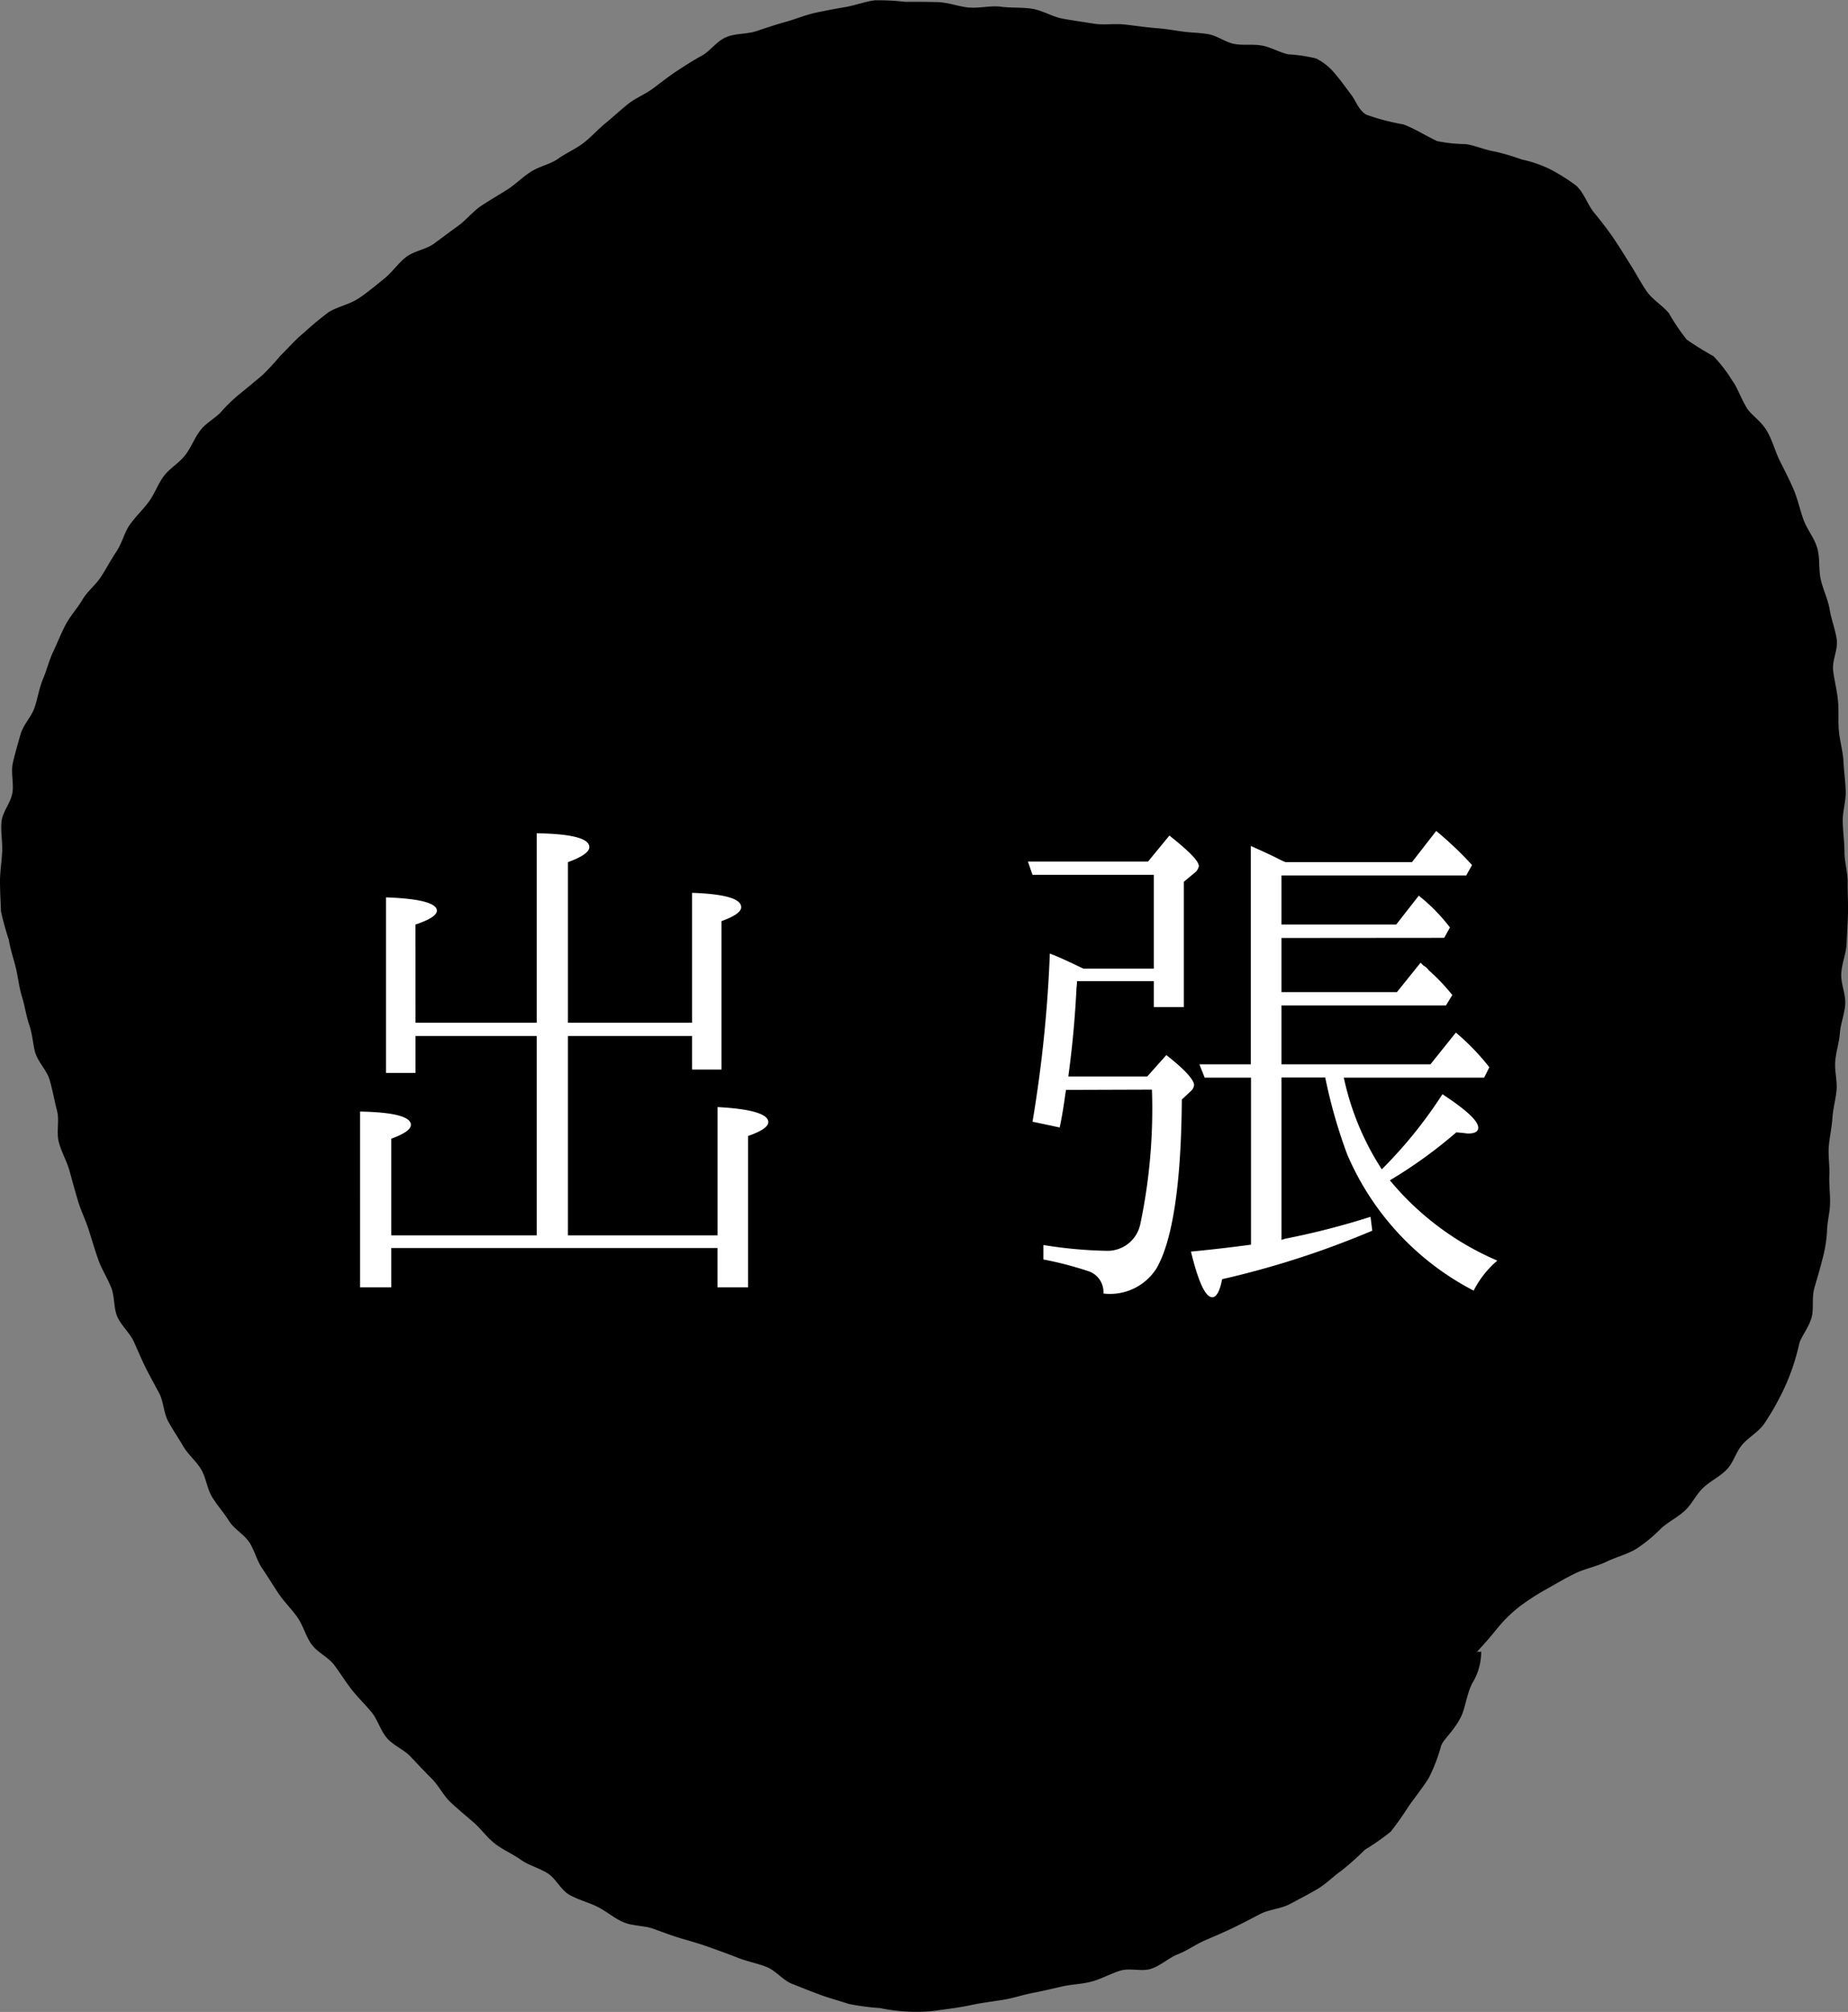
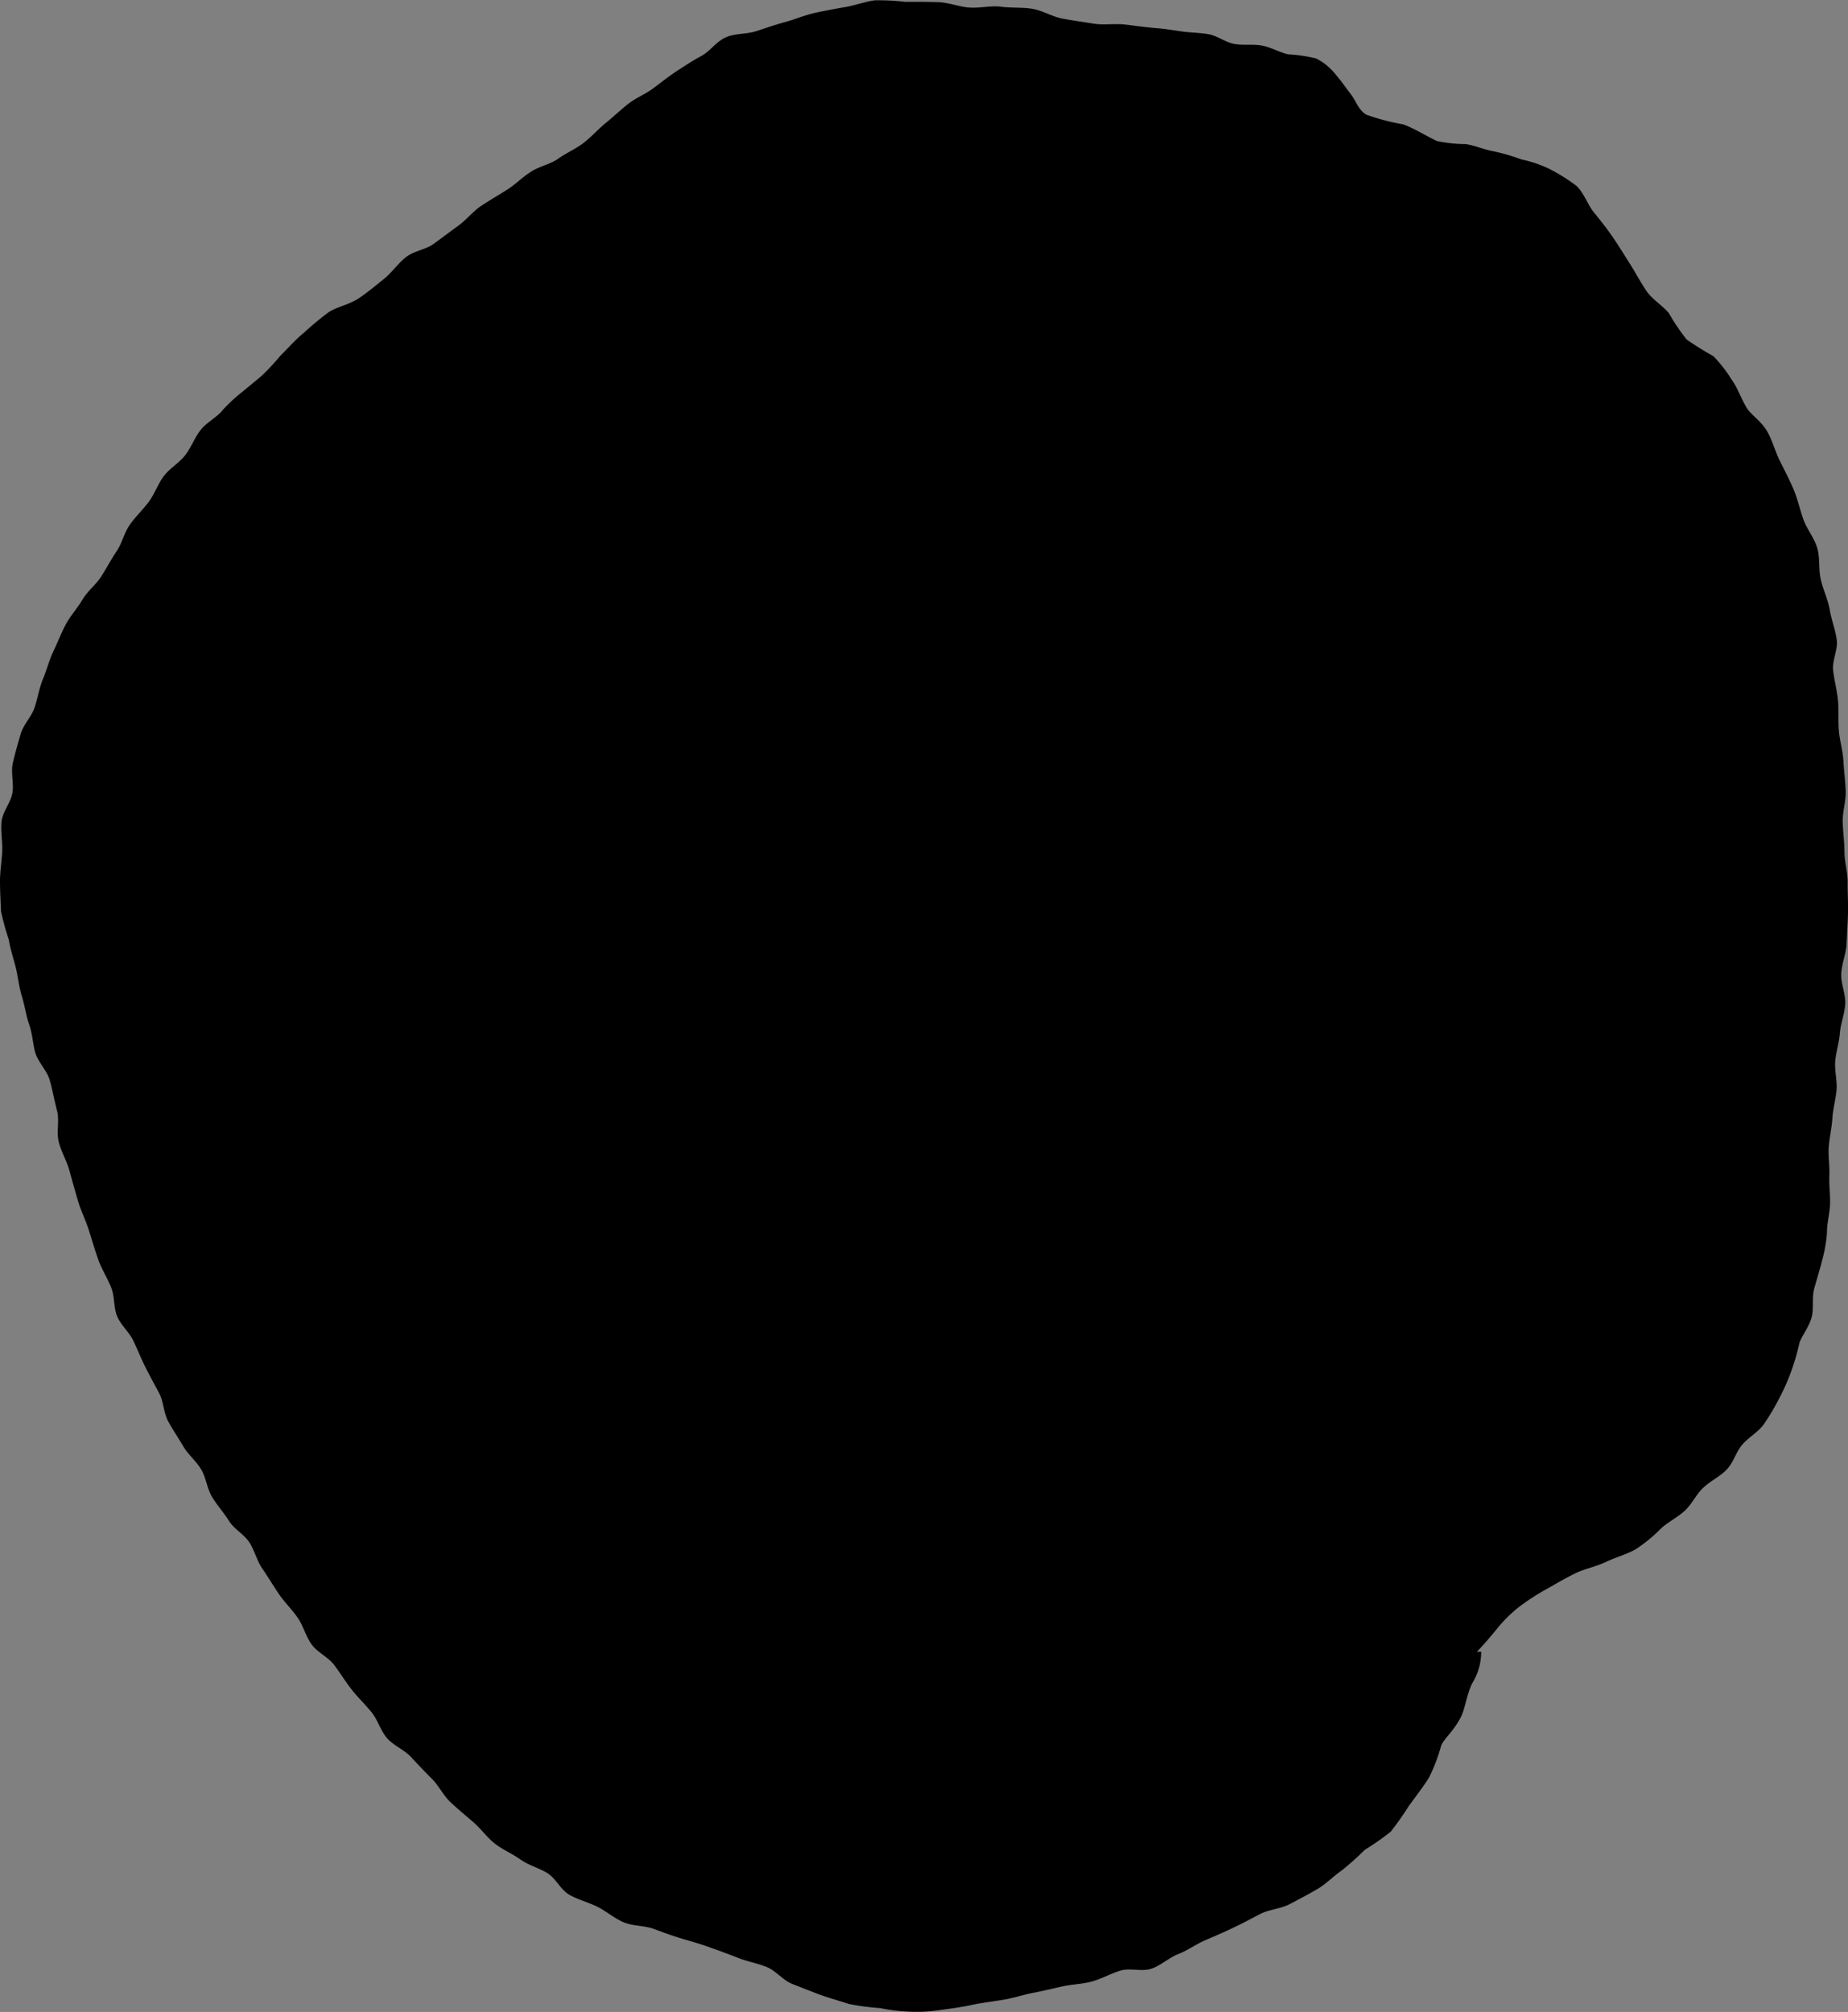
<svg xmlns="http://www.w3.org/2000/svg" viewBox="0 0 51.222 55.749">
  <rect x="0" y="0" width="51.222" height="55.749" fill="#808080" stroke="none" />
  <defs>
    <style>.\30 81b5a6e-ca8a-4a93-9239-abb929ad1498{fill-rule:evenodd}.cbb423bf-1c59-4222-b89d-8b626b050e3f{fill:#fff}</style>
  </defs>
  <title>works_shuccho</title>
  <g id="450c770e-0912-411d-8af7-fe7d8d34fd87" data-name="レイヤー 2">
    <g id="fcaf8890-f37e-45e4-9bc3-67668bbd1caa" data-name="design">
      <path class="081b5a6e-ca8a-4a93-9239-abb929ad1498" d="M37.023 2.067c.153.178.287.371.428.557s.207.43.42.554a6.23 6.23 0 0 0 1.022.268c.326.12.627.317.938.463a4.109 4.109 0 0 0 .789.084c.24.029.5.15.782.2a5.944 5.944 0 0 1 .772.225 3.411 3.411 0 0 1 .765.259 5 5 0 0 1 .752.47c.217.2.308.518.491.742s.362.45.526.69.315.489.471.734.292.507.454.746.442.4.624.619a5.843 5.843 0 0 0 .493.73 8.513 8.513 0 0 0 .74.46 3.857 3.857 0 0 1 .525.68c.135.177.213.435.4.754.122.2.407.365.573.663.145.259.218.551.346.808s.266.52.379.786.174.553.271.829.3.508.384.793.033.586.1.878c.061.276.2.546.248.843.047.272.154.54.194.819s-.134.579-.1.859.107.548.134.829 0 .559.025.841.111.553.126.835.053.556.063.837-.088.562-.082.843.047.559.048.841.091.562.088.844.017.564.01.845-.028.563-.039.844-.134.559-.148.84.129.571.11.849-.128.535-.147.787c-.021.275-.108.533-.129.786-.023.273.058.544.036.8s-.1.527-.116.787-.08.522-.1.786.028.522.016.791.026.519.019.793c-.006.254-.084.516-.085.793a3.876 3.876 0 0 1-.135.774c-.059.24-.14.5-.216.771s-.007.57-.077.815c-.087.3-.3.538-.343.733a6.143 6.143 0 0 1-.229.778 5.87 5.87 0 0 1-.332.741 6.518 6.518 0 0 1-.417.7c-.157.218-.412.354-.594.561s-.244.5-.44.7-.445.309-.647.5-.311.454-.517.642-.452.3-.658.491a4.068 4.068 0 0 1-.695.569c-.246.144-.547.219-.823.352s-.57.182-.841.312-.532.286-.79.431a6.554 6.554 0 0 0-.759.488 3.835 3.835 0 0 0-.645.636q-.266.331-.558.638c.05-.035.085 0 .132-.02a1.656 1.656 0 0 1-.248.877c-.157.316-.195.7-.312.93-.2.4-.464.594-.55.8a4.716 4.716 0 0 1-.341.892c-.119.194-.3.431-.556.781a8.517 8.517 0 0 1-.5.71 6.859 6.859 0 0 1-.715.5 8.042 8.042 0 0 1-.64.572c-.238.166-.442.382-.689.525s-.5.277-.759.412-.569.143-.826.278-.49.258-.745.38-.5.227-.764.34-.483.28-.747.383-.478.313-.746.406-.592-.028-.864.055-.511.224-.787.3-.551.076-.828.139-.539.126-.819.18-.538.145-.82.19c-.315.05-.6.085-.865.141-.295.063-.566.1-.848.137a4.222 4.222 0 0 1-.845.051 4.931 4.931 0 0 1-.844-.1 6.656 6.656 0 0 1-.873-.116c-.261-.087-.532-.158-.792-.254s-.518-.2-.774-.3-.453-.367-.705-.468-.542-.154-.793-.253-.527-.2-.776-.288c-.272-.1-.539-.174-.787-.247-.269-.079-.528-.179-.788-.272s-.573-.073-.828-.182-.477-.306-.725-.429-.531-.193-.773-.33-.375-.455-.609-.6-.521-.216-.748-.378-.493-.271-.712-.443-.383-.41-.594-.592-.424-.358-.628-.548-.326-.458-.523-.656-.386-.394-.576-.6-.48-.313-.664-.523-.256-.508-.433-.723-.377-.406-.549-.625-.315-.456-.483-.679-.464-.346-.627-.572-.231-.518-.391-.747-.364-.424-.52-.655-.3-.471-.456-.7-.212-.5-.358-.724-.421-.366-.564-.594-.325-.43-.466-.659-.167-.528-.3-.759-.363-.414-.5-.647-.29-.459-.419-.693-.126-.547-.251-.782-.257-.473-.376-.71-.222-.493-.334-.732-.345-.438-.45-.678-.071-.557-.167-.8c-.107-.272-.268-.516-.361-.781s-.177-.549-.262-.818-.219-.535-.3-.809-.158-.55-.233-.826-.229-.529-.3-.808.024-.589-.049-.868-.12-.557-.2-.839-.327-.5-.407-.782c-.06-.213-.069-.49-.17-.781-.08-.231-.114-.5-.2-.777-.075-.241-.1-.508-.164-.779-.062-.251-.15-.5-.194-.775a7.965 7.965 0 0 1-.217-.786c-.011-.29-.028-.567-.028-.837s.049-.555.061-.824-.046-.561-.018-.83.254-.522.3-.789-.047-.57.013-.834.139-.535.216-.8.3-.48.387-.737.126-.536.232-.788.171-.524.289-.77.216-.506.346-.748.322-.447.461-.684.372-.41.52-.642.273-.47.427-.7.21-.516.369-.739.361-.412.524-.633.25-.491.415-.709.425-.362.593-.58.26-.486.429-.7.454-.346.624-.566a4.621 4.621 0 0 1 .518-.479c.177-.146.377-.309.564-.468a7.191 7.191 0 0 0 .5-.539c.247-.246.441-.469.645-.631a8.651 8.651 0 0 1 .7-.582c.244-.15.546-.2.816-.372.219-.144.443-.329.713-.547.228-.185.392-.433.606-.6.23-.179.557-.212.777-.374s.453-.337.678-.5.407-.4.64-.554.474-.292.715-.445.43-.357.676-.508c.231-.142.52-.195.742-.353s.483-.267.7-.435.4-.378.609-.548.409-.36.621-.528.477-.271.694-.432.427-.33.653-.478.45-.295.688-.423.42-.409.687-.52.57-.078.84-.168.534-.18.805-.254.54-.19.81-.249.565-.115.832-.16c.3-.051.573-.159.832-.189a6.522 6.522 0 0 1 .851.043c.311-.005.6 0 .882.006.309.009.592.127.869.15.307.025.608-.059.888-.022.3.039.6.012.881.059s.554.223.842.274.568.091.863.138C30.6.7 30.9.646 31.2.682c.277.033.563.075.871.1.239.017.477.061.714.093s.482.031.717.074.446.209.679.262c.251.056.525.006.781.049s.488.186.738.245a4.357 4.357 0 0 1 .777.114 1.608 1.608 0 0 1 .546.448z" />
-       <path class="cbb423bf-1c59-4222-b89d-8b626b050e3f" d="M11.517 28.339h3.361v-5.25c.977.016 1.457.144 1.457.384 0 .128-.192.272-.593.416v4.45h3.441v-3.6c.9.032 1.361.16 1.361.4 0 .128-.192.256-.545.384v4.114h-.816v-.929h-3.441v5.522h4.146v-3.554c.928.048 1.408.192 1.408.416 0 .128-.192.256-.561.385v4.193h-.848v-1.089h-9.042v1.089h-.864V30.8c.944.017 1.408.145 1.408.368 0 .128-.192.256-.544.384v2.678h4.033v-5.523h-3.361v1.024H10.7v-4.866c.929.032 1.409.16 1.409.368 0 .128-.208.256-.593.385zM29.548 30.2c-.032.16-.064.513-.176 1.041l-.753-.16a36.66 36.66 0 0 0 .48-4.658c.224.08.528.225.929.416h1.952v-2.598h-3.361l-.128-.368h3.329l.593-.721c.544.433.816.705.816.849a.31.31 0 0 1-.128.192l-.288.24v3.473h-.833v-.72h-2.128c0 .112-.016.176-.016.224a27.891 27.891 0 0 1-.225 2.417H31.8l.528-.592c.512.4.769.688.769.832a.268.268 0 0 1-.1.176l-.24.225c-.016 2.337-.256 3.905-.7 4.674a1.524 1.524 0 0 1-1.473.7.61.61 0 0 0-.384-.608 9.823 9.823 0 0 0-1.28-.336v-.4a12.276 12.276 0 0 0 1.729.16.929.929 0 0 0 .96-.752 15.513 15.513 0 0 0 .32-3.714zm5.971-4.209v1.5h3.2l.656-.816.08.08a.389.389 0 0 1 .144.128 5.578 5.578 0 0 1 .656.688l-.176.288h-4.56v1.633h4.129l.705-.88a6.508 6.508 0 0 1 .928.96l-.144.288h-3.89A7.551 7.551 0 0 0 38.3 32.4a12.464 12.464 0 0 0 1.681-2.081c.656.433.992.736.992.929 0 .112-.1.16-.288.16-.017 0-.112-.016-.32-.032a12.885 12.885 0 0 1-1.841 1.329 7.891 7.891 0 0 0 2.978 2.225 2.7 2.7 0 0 0-.656.832 7.63 7.63 0 0 1-3.506-3.777 14.323 14.323 0 0 1-.608-2.129h-1.213v4.5l.1-.032a21.378 21.378 0 0 0 2.369-.608l.048.385a24.854 24.854 0 0 1-4.162 1.344c-.063.337-.16.5-.271.5-.192 0-.385-.417-.593-1.265a42.49 42.49 0 0 0 1.665-.192V29.86H33.39l-.145-.368h1.425v-6.051c.288.129.576.257.849.4l.111.048h3.506l.672-.864a9.7 9.7 0 0 1 .993.944l-.16.288h-5.122v1.361H38.7l.625-.8a5 5 0 0 1 .864.881l-.16.288z" />
    </g>
  </g>
</svg>